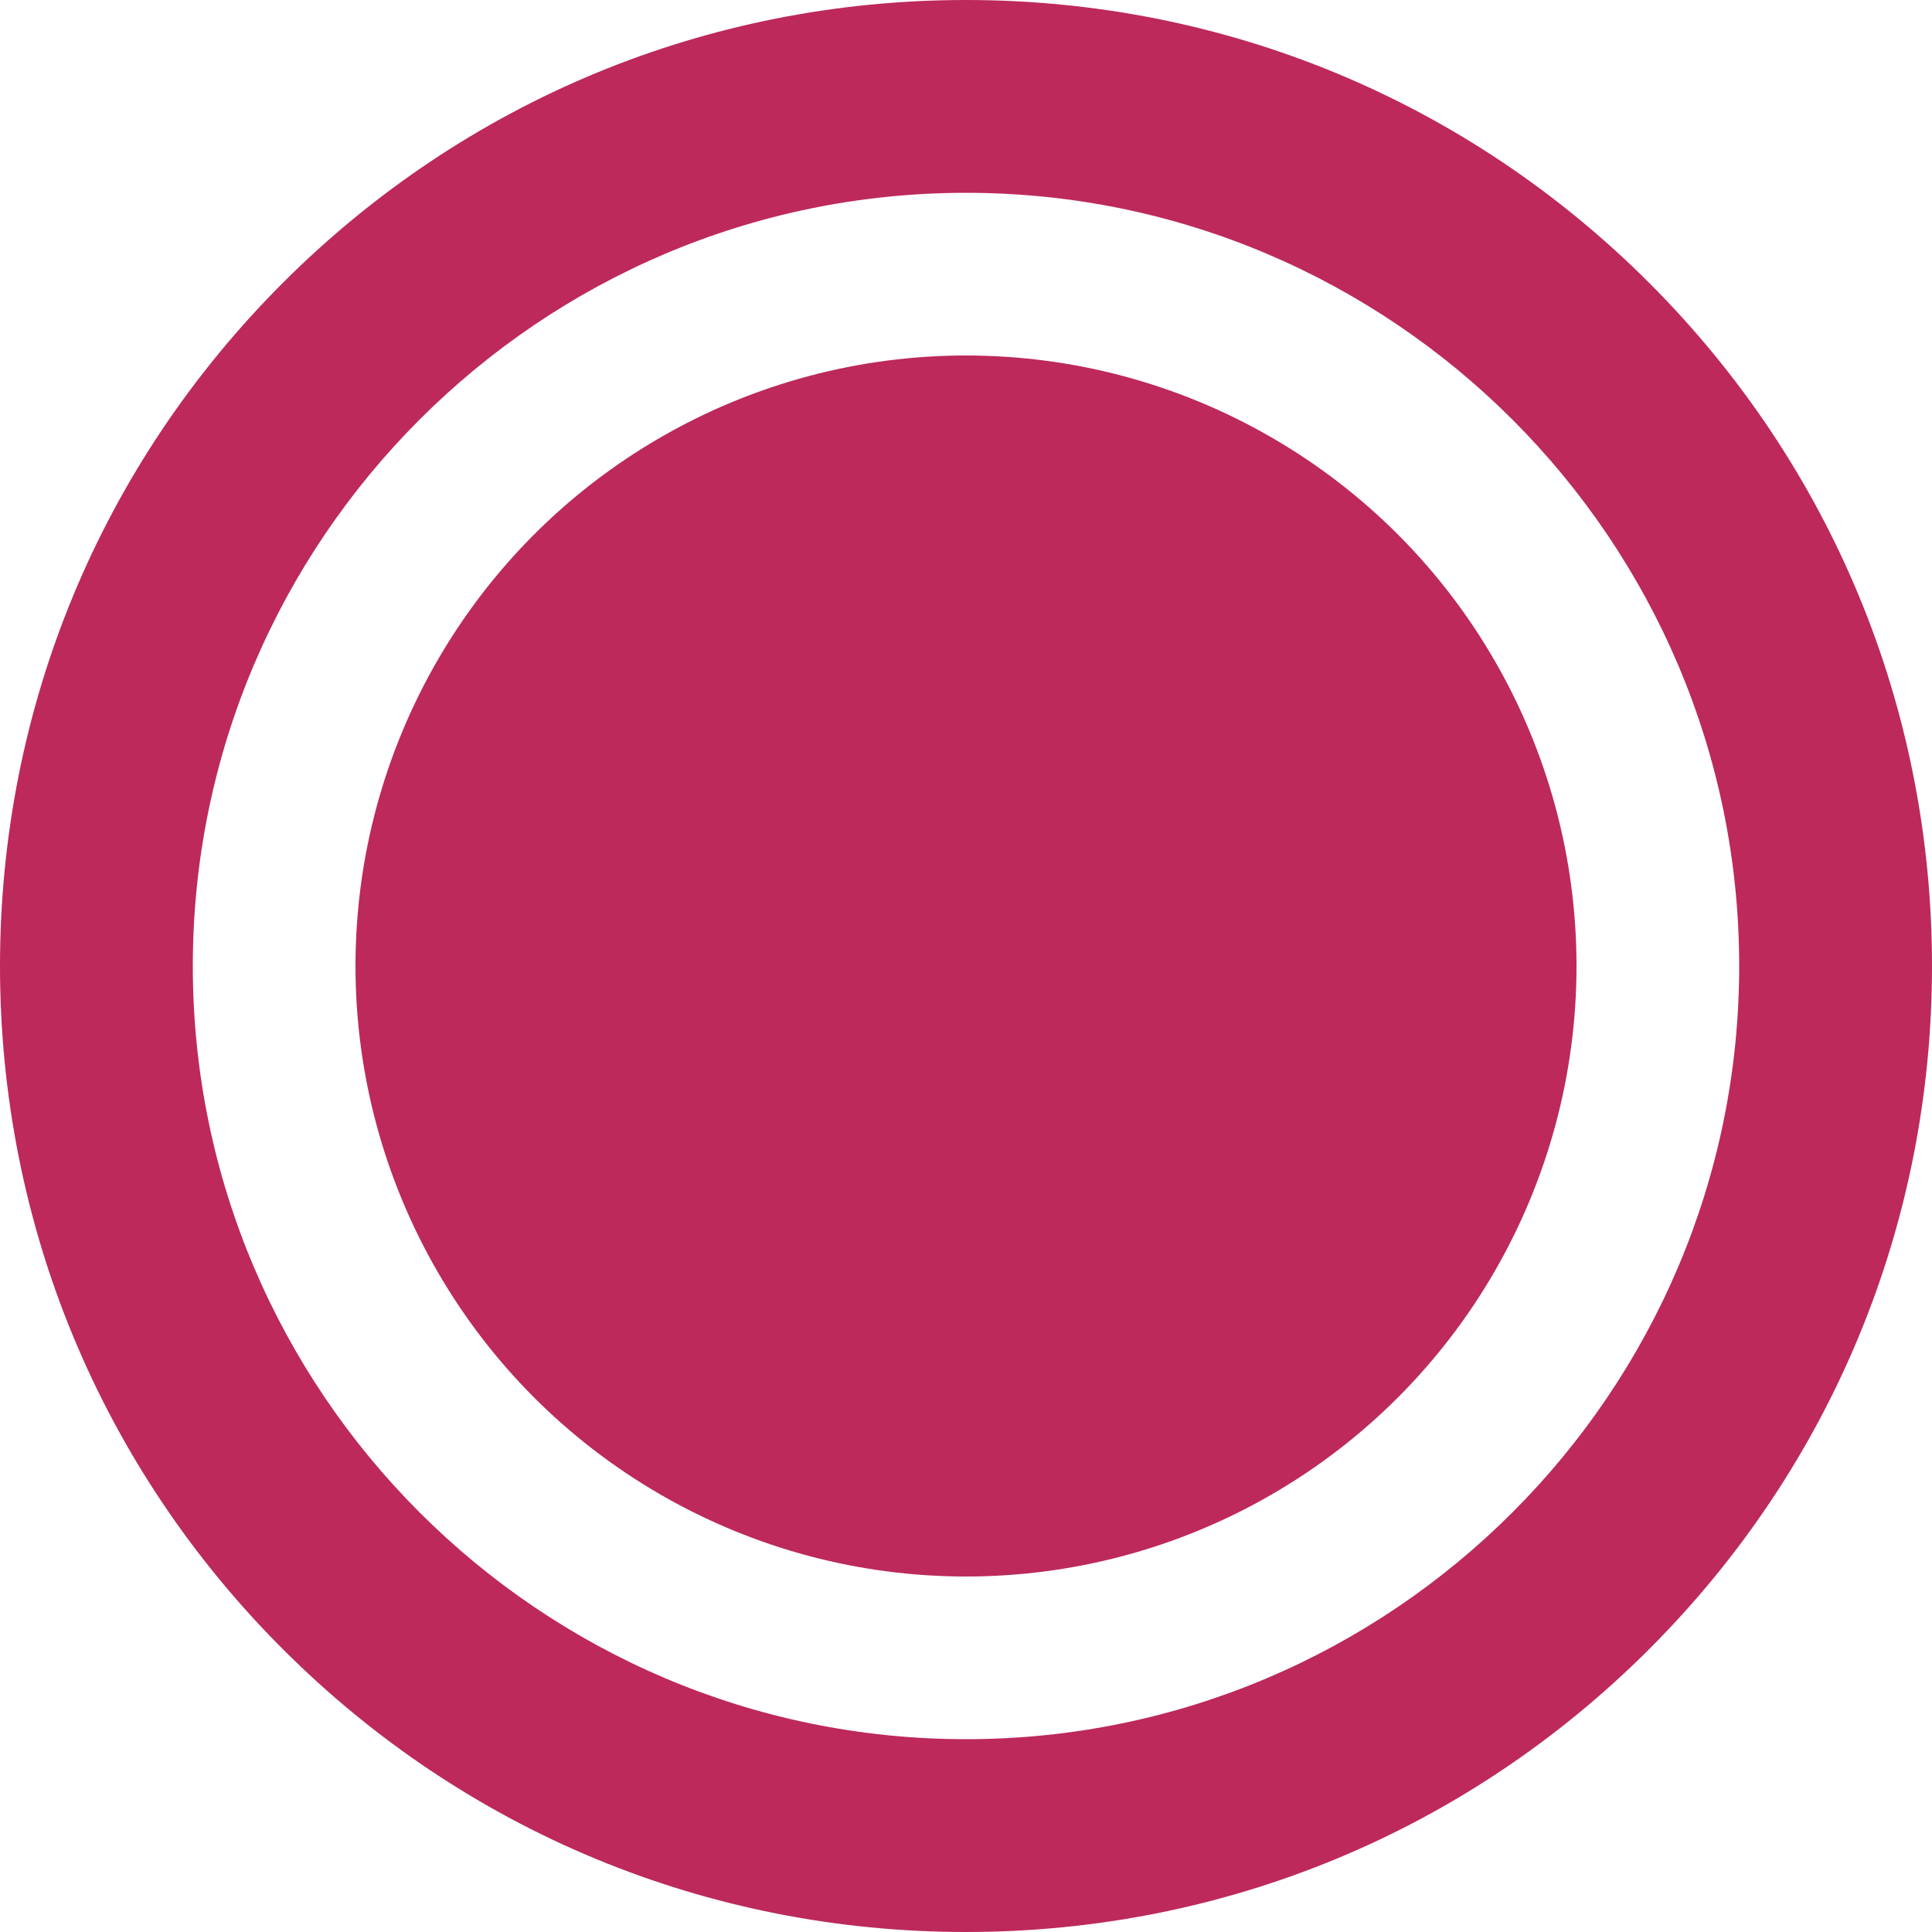
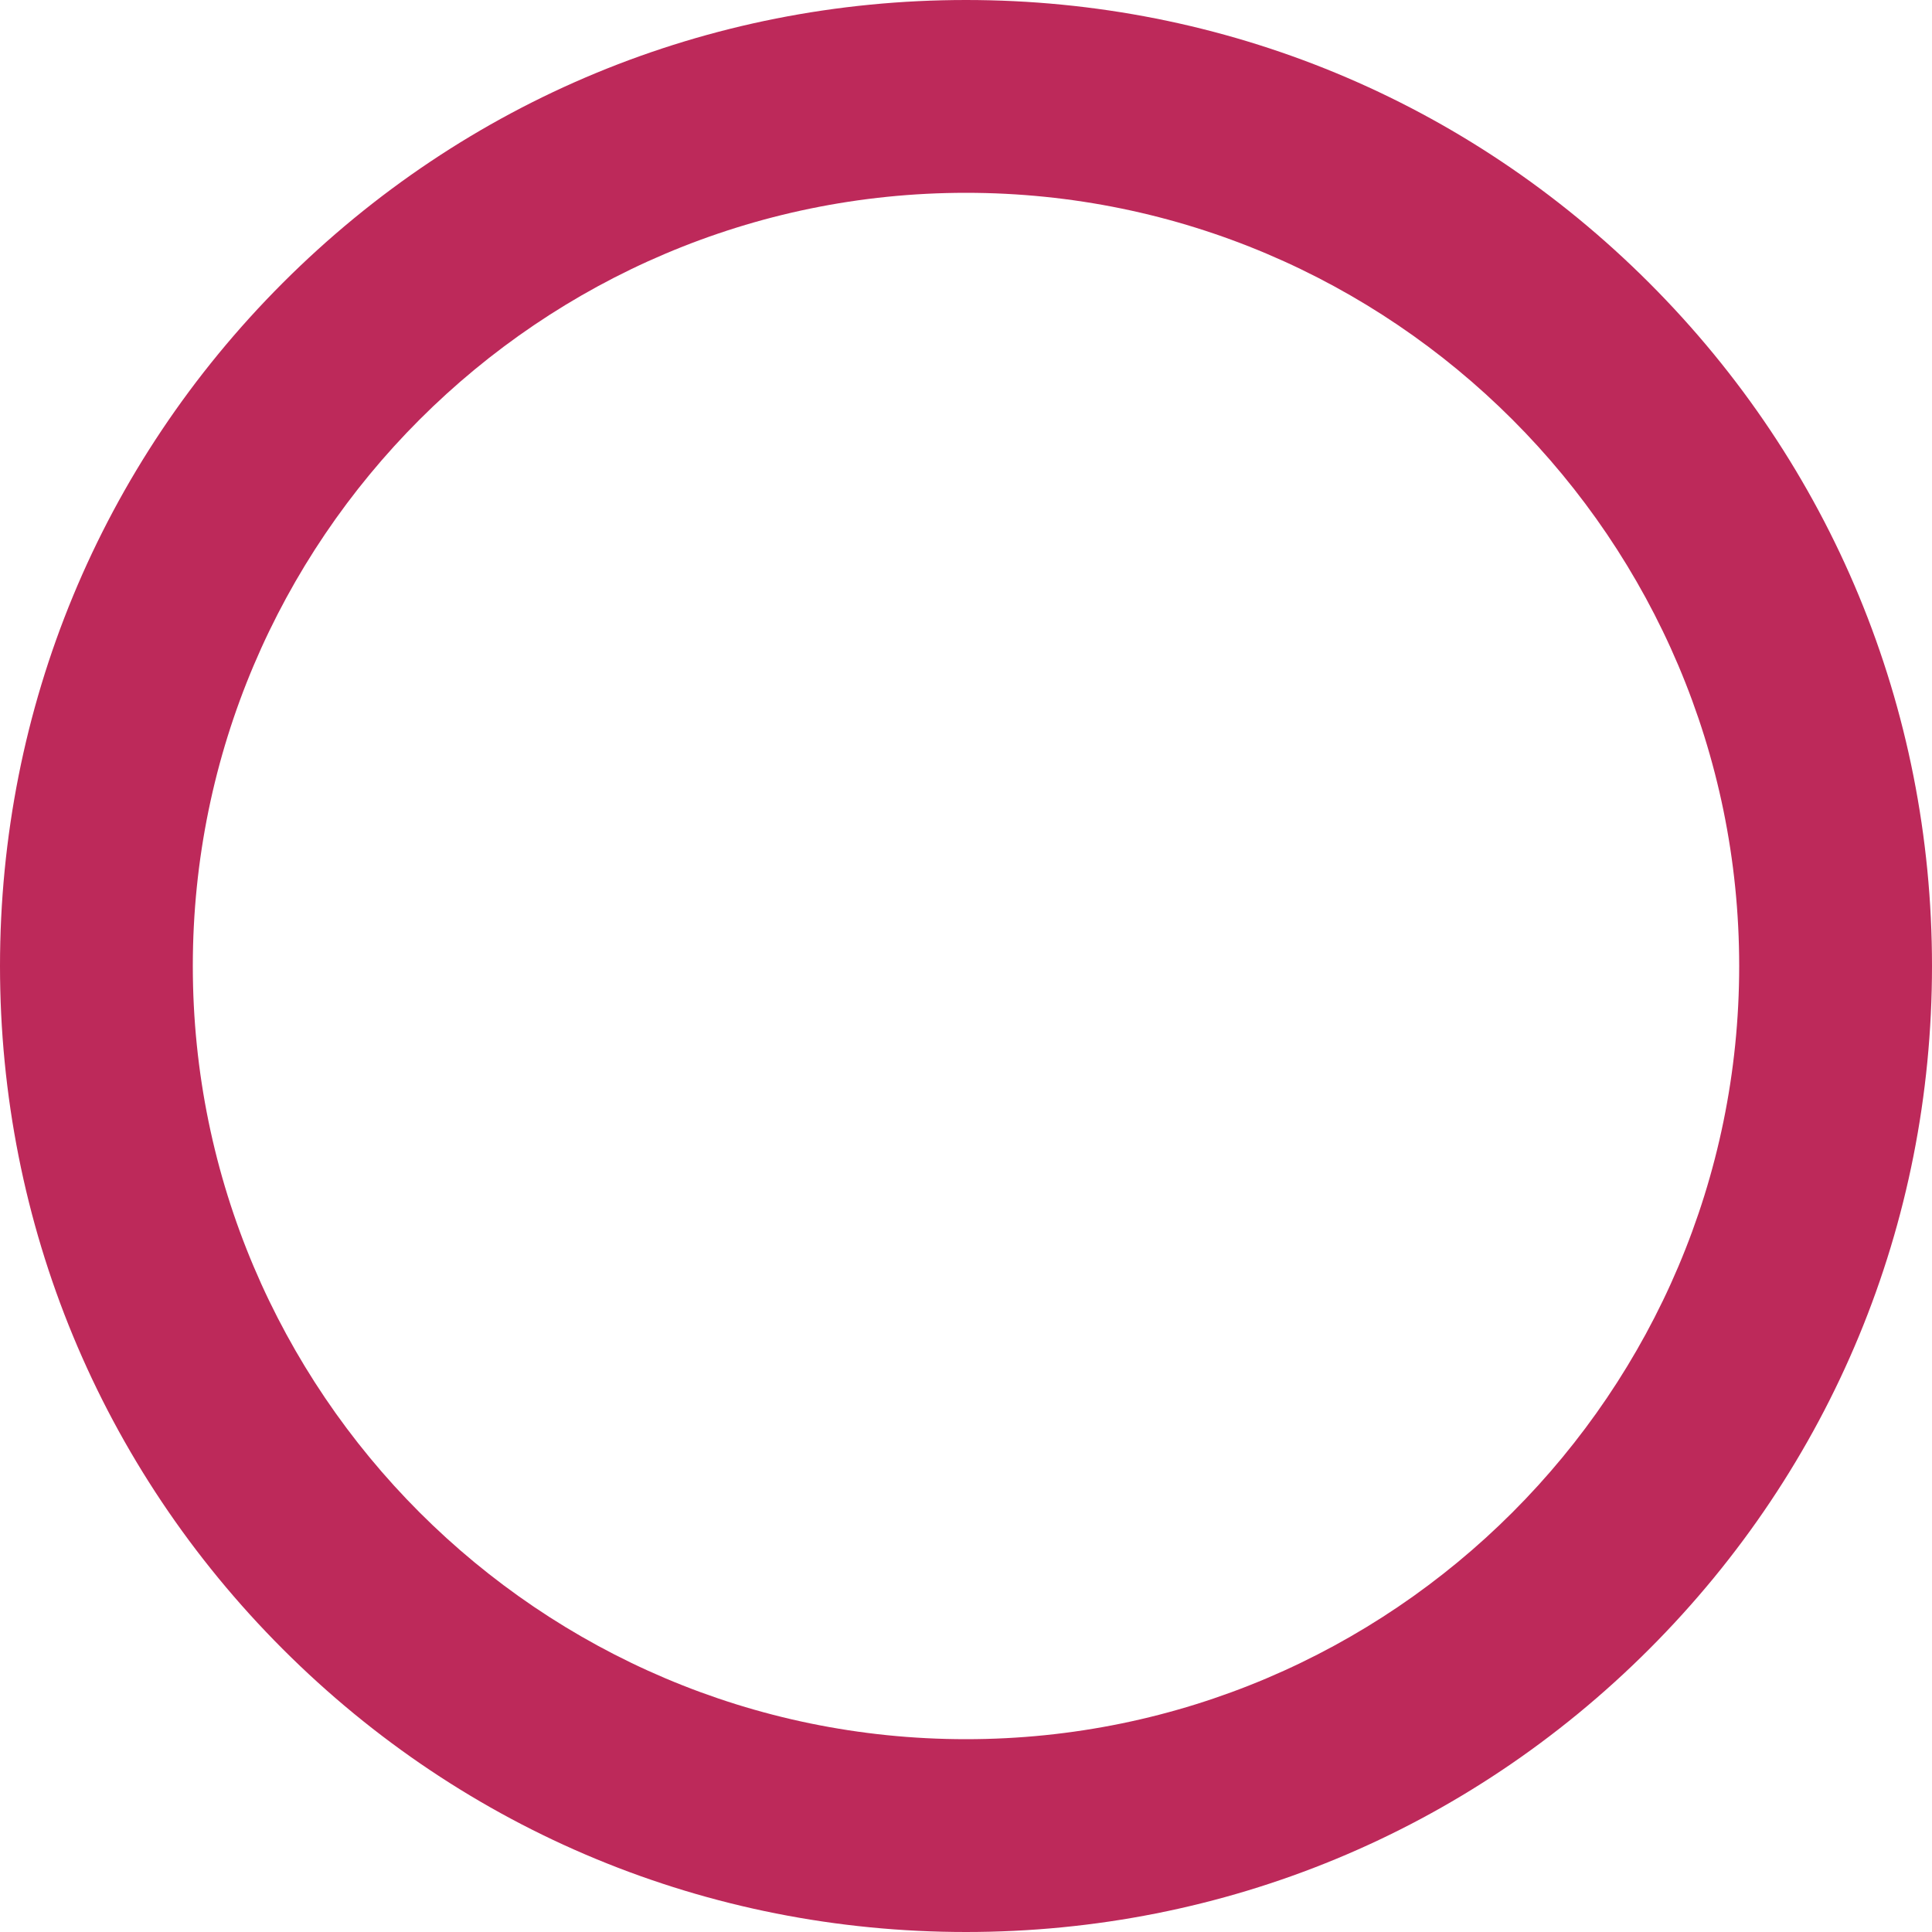
<svg xmlns="http://www.w3.org/2000/svg" version="1.1" x="0px" y="0px" viewBox="0 0 500 500" style="enable-background:new 0 0 500 500;" xml:space="preserve" fill="#bd295a">
-   <circle cx="250" cy="250" r="158" />
  <g>
    <path d="M250,500c-66.8,0-129.6-26-176.8-73.2C26,379.6,0,316.8,0,250c0-66.8,26-129.6,73.2-176.8S183.2,0,250,0    s129.6,26,176.8,73.2C474,120.4,500,183.2,500,250c0,66.8-26,129.6-73.2,176.8C379.6,474,316.8,500,250,500z M250,49.9    C139.7,49.9,49.9,139.7,49.9,250c0,110.3,89.8,200.1,200.1,200.1S450.1,360.3,450.1,250C450.1,139.7,360.3,49.9,250,49.9z" />
  </g>
</svg>